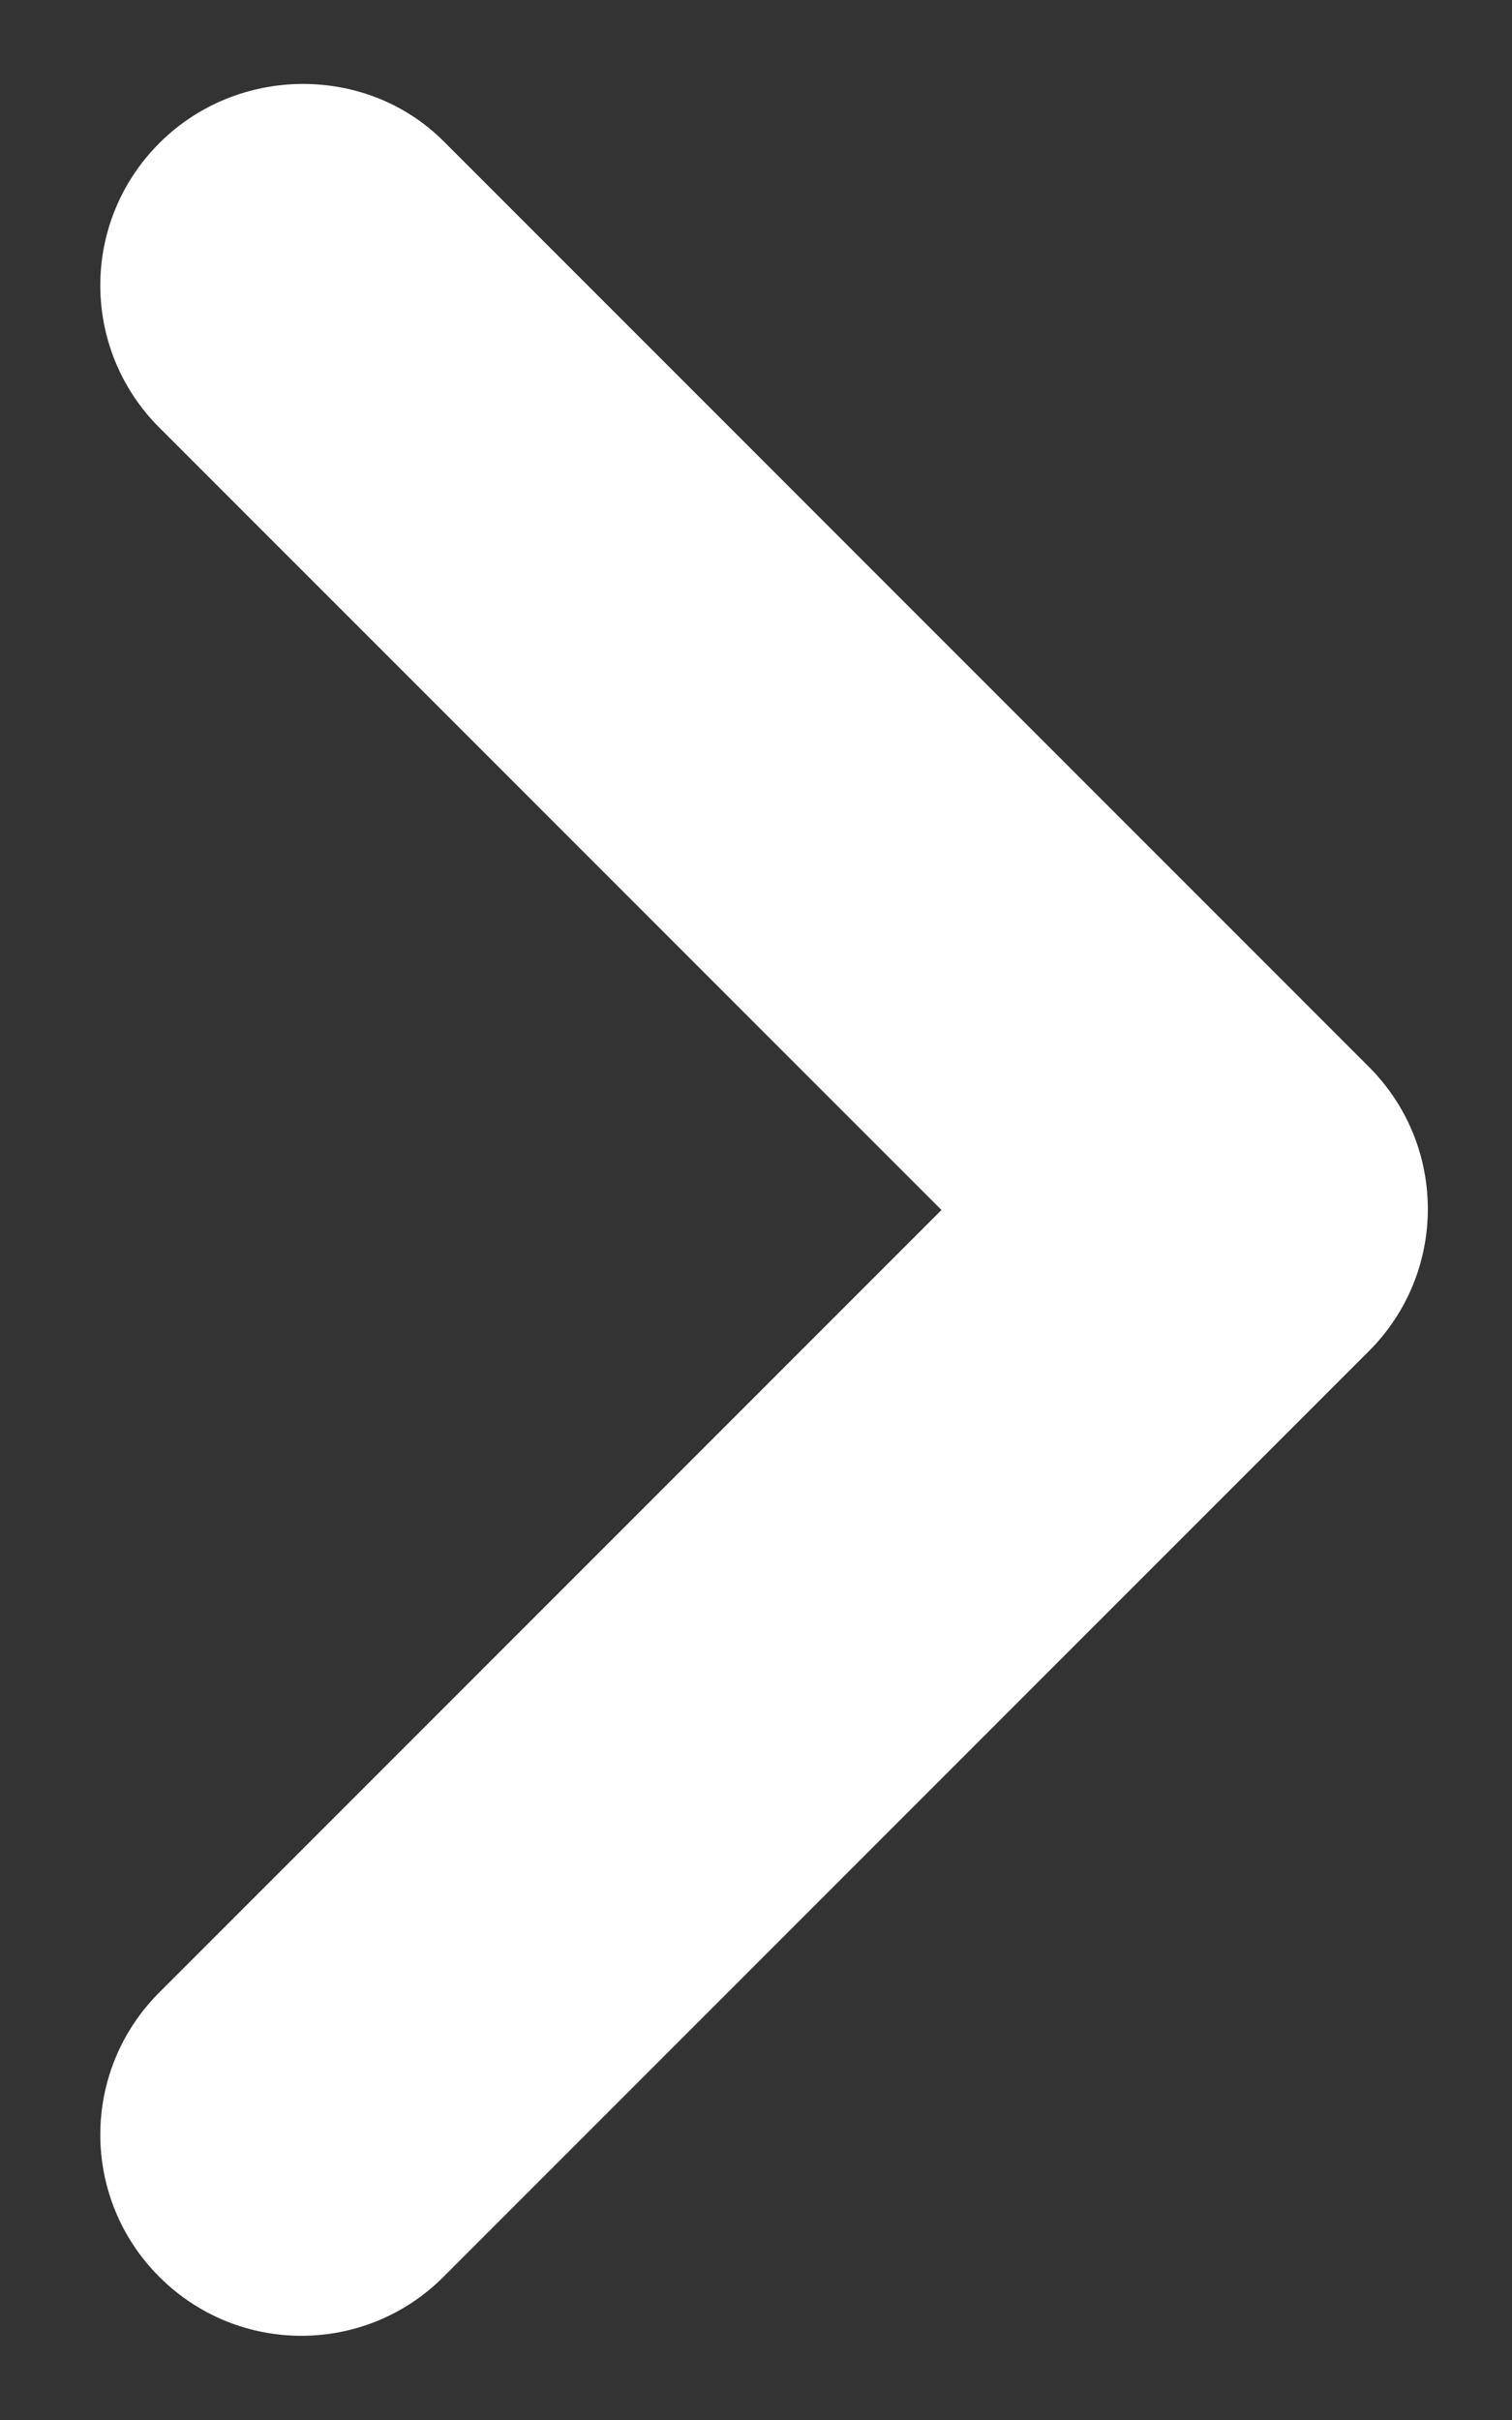
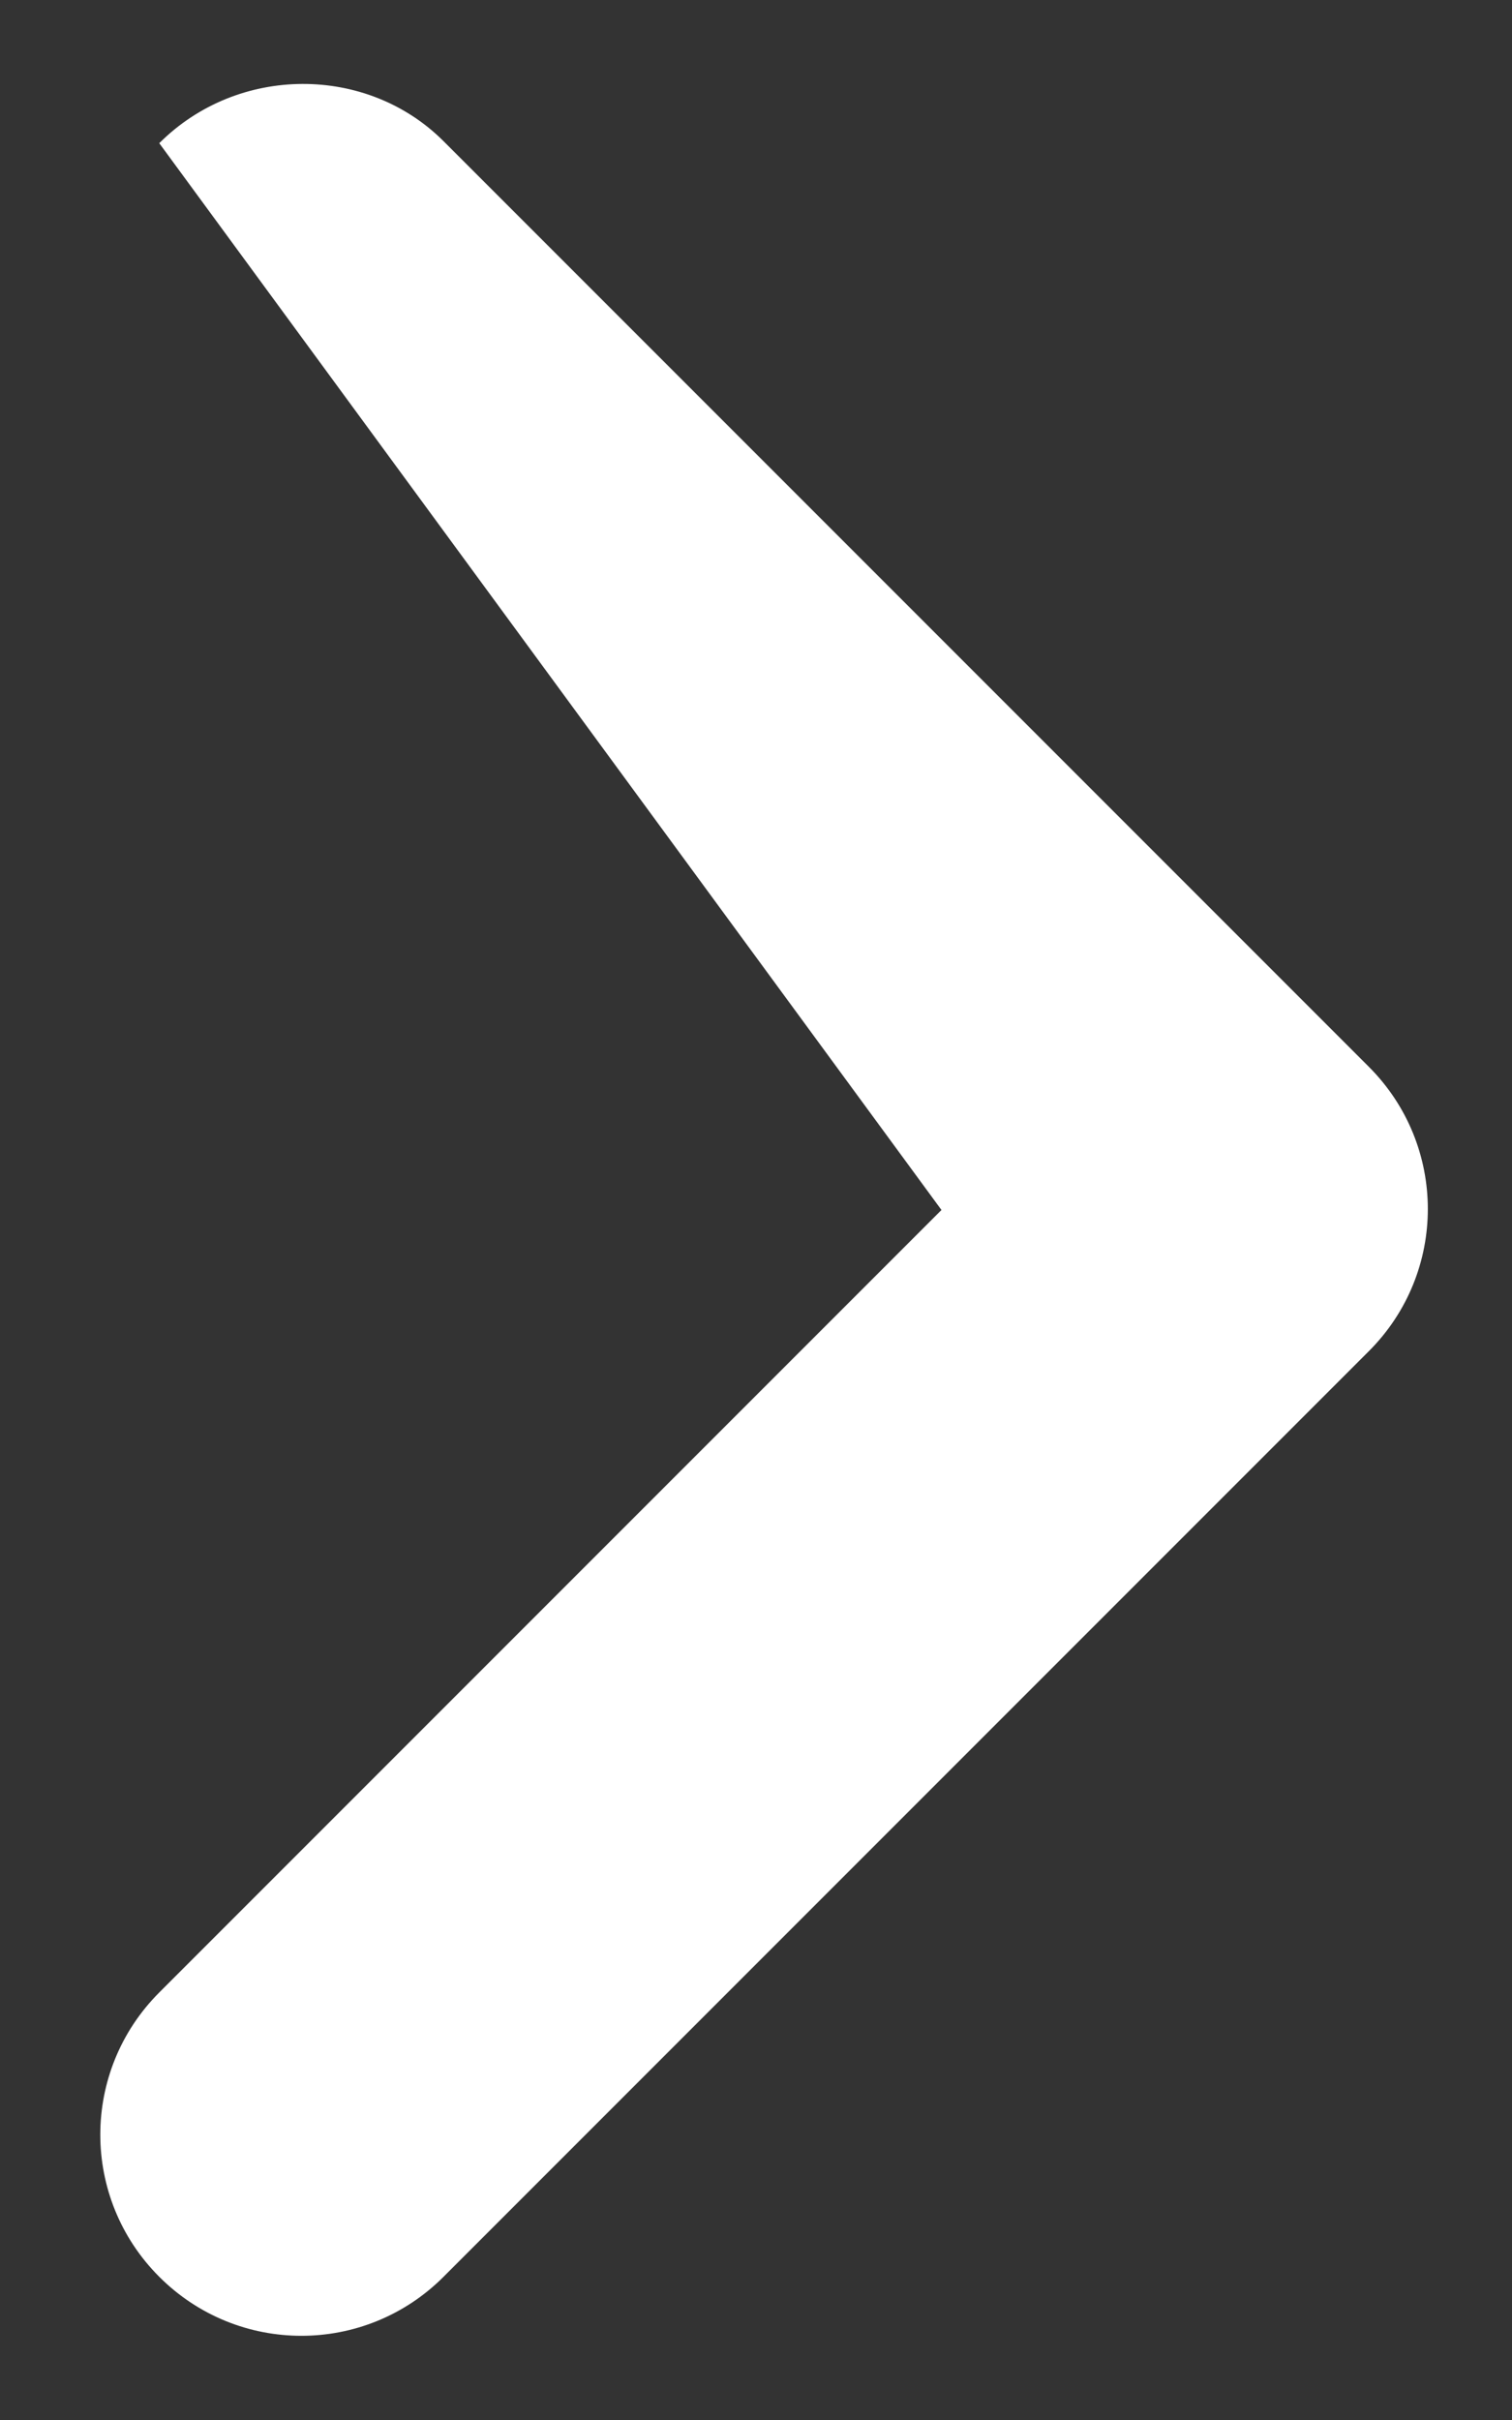
<svg xmlns="http://www.w3.org/2000/svg" width="15" height="24" viewBox="0 0 15 24" fill="none">
  <rect x="0" y="0" width="15" height="24" fill="#333333" stroke="none" />
-   <path d="M1.58 1.42C0.8 2.2 0.8 3.46 1.58 4.24L9.34 12L1.58 19.76C0.8 20.54 0.8 21.8 1.58 22.58C2.36 23.36 3.62 23.36 4.4 22.58L13.58 13.4C14.36 12.62 14.36 11.36 13.58 10.58L4.4 1.4C3.64 0.64 2.36 0.64 1.58 1.42Z" fill="white" />
+   <path d="M1.58 1.42L9.34 12L1.58 19.76C0.8 20.54 0.8 21.8 1.58 22.58C2.36 23.36 3.62 23.36 4.4 22.58L13.58 13.4C14.36 12.62 14.36 11.36 13.58 10.58L4.4 1.4C3.64 0.64 2.36 0.64 1.58 1.42Z" fill="white" />
</svg>